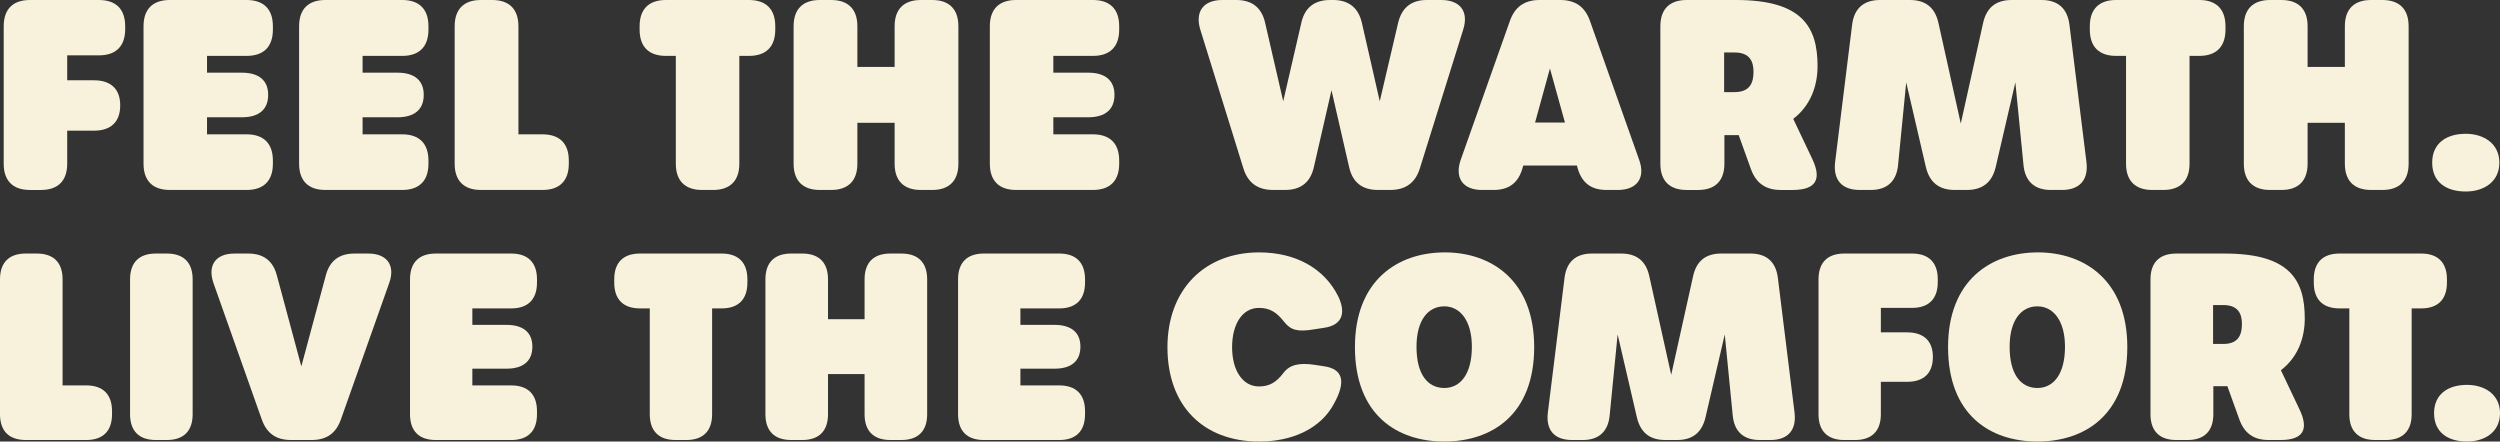
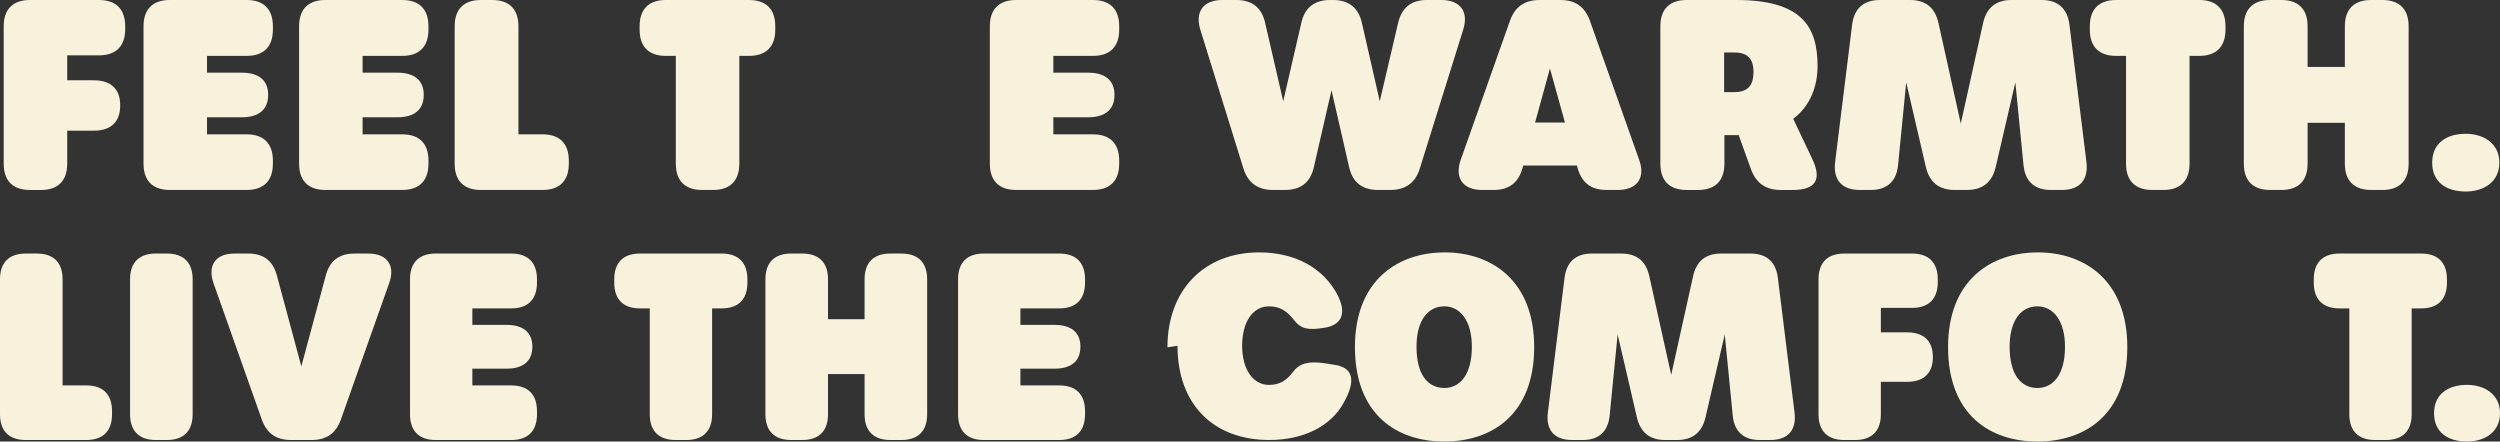
<svg xmlns="http://www.w3.org/2000/svg" id="Layer_1" version="1.1" viewBox="0 0 417.992 73.822">
  <rect x="0" y="0" width="417.992" height="73.822" fill="#333333" stroke="none" />
  <defs>
    <style>
      .st0 {
        fill: #f8f2dc;
      }
    </style>
  </defs>
  <g>
    <path class="st0" d="M.62,27.375V4.387C.62,1.536,2.155,0,5.006,0h11.538c2.852,0,4.387,1.536,4.387,4.387v.482c0,2.852-1.536,4.387-4.387,4.387h-5.308v4.168h4.475c2.852,0,4.387,1.492,4.387,4.168v.044c0,2.72-1.536,4.211-4.387,4.211h-4.475v5.528c0,2.851-1.535,4.387-4.387,4.387h-1.843c-2.851,0-4.387-1.536-4.387-4.387Z" />
    <path class="st0" d="M23.998,27.375V4.387c0-2.852,1.536-4.387,4.387-4.387h12.854c2.851,0,4.387,1.536,4.387,4.387v.57c0,2.852-1.536,4.387-4.387,4.387h-6.625v2.808h5.835c2.852,0,4.387,1.316,4.387,3.685v.044c0,2.413-1.536,3.728-4.387,3.728h-5.835v2.852h6.625c2.851,0,4.387,1.536,4.387,4.387v.526c0,2.851-1.536,4.387-4.387,4.387h-12.854c-2.851,0-4.387-1.536-4.387-4.387Z" />
    <path class="st0" d="M50.009,27.375V4.387c0-2.852,1.536-4.387,4.387-4.387h12.854c2.852,0,4.387,1.536,4.387,4.387v.57c0,2.852-1.535,4.387-4.387,4.387h-6.625v2.808h5.835c2.852,0,4.387,1.316,4.387,3.685v.044c0,2.413-1.536,3.728-4.387,3.728h-5.835v2.852h6.625c2.852,0,4.387,1.536,4.387,4.387v.526c0,2.851-1.535,4.387-4.387,4.387h-12.854c-2.851,0-4.387-1.536-4.387-4.387Z" />
    <path class="st0" d="M76.019,27.375V4.387c0-2.852,1.536-4.387,4.387-4.387h1.887c2.852,0,4.387,1.536,4.387,4.387v18.074h4.036c2.852,0,4.387,1.536,4.387,4.387v.526c0,2.851-1.535,4.387-4.387,4.387h-10.31c-2.851,0-4.387-1.536-4.387-4.387Z" />
    <path class="st0" d="M112.995,27.375V9.344h-1.667c-2.852,0-4.387-1.536-4.387-4.387v-.57c0-2.852,1.535-4.387,4.387-4.387h13.907c2.852,0,4.387,1.536,4.387,4.387v.57c0,2.852-1.535,4.387-4.387,4.387h-1.623v18.03c0,2.851-1.536,4.387-4.387,4.387h-1.842c-2.852,0-4.387-1.536-4.387-4.387Z" />
-     <path class="st0" d="M132.689,27.375V4.387c0-2.852,1.536-4.387,4.387-4.387h1.887c2.852,0,4.387,1.536,4.387,4.387v6.799h6.229v-6.799c0-2.852,1.535-4.387,4.387-4.387h1.887c2.851,0,4.387,1.536,4.387,4.387v22.987c0,2.851-1.536,4.387-4.387,4.387h-1.887c-2.852,0-4.387-1.536-4.387-4.387v-6.844h-6.229v6.844c0,2.851-1.535,4.387-4.387,4.387h-1.887c-2.851,0-4.387-1.536-4.387-4.387Z" />
    <path class="st0" d="M165.498,27.375V4.387c0-2.852,1.536-4.387,4.387-4.387h12.854c2.852,0,4.387,1.536,4.387,4.387v.57c0,2.852-1.535,4.387-4.387,4.387h-6.625v2.808h5.835c2.852,0,4.387,1.316,4.387,3.685v.044c0,2.413-1.536,3.728-4.387,3.728h-5.835v2.852h6.625c2.852,0,4.387,1.536,4.387,4.387v.526c0,2.851-1.535,4.387-4.387,4.387h-12.854c-2.851,0-4.387-1.536-4.387-4.387Z" />
    <path class="st0" d="M207.882,28.12l-7.194-23.163c-.921-3.027.526-4.957,3.685-4.957h2.325c2.632,0,4.255,1.272,4.825,3.817l3.027,13.117,3.027-13.117c.57-2.544,2.193-3.817,4.825-3.817h.482c2.633,0,4.256,1.316,4.826,3.86l2.982,13.073,3.071-13.117c.614-2.544,2.193-3.817,4.825-3.817h2.369c3.158,0,4.65,1.886,3.685,4.957l-7.238,23.163c-.745,2.457-2.412,3.641-4.957,3.641h-2.062c-2.632,0-4.256-1.272-4.826-3.86l-2.938-12.81-2.939,12.81c-.57,2.588-2.193,3.86-4.825,3.86h-2.019c-2.544,0-4.211-1.185-4.957-3.641Z" />
    <path class="st0" d="M270.507,31.761h-1.887c-2.588,0-4.167-1.185-4.869-3.729l-.098-.351h-8.974l-.097.351c-.702,2.544-2.281,3.729-4.869,3.729h-1.931c-3.202,0-4.606-2.018-3.553-5.045l8.203-23.163c.833-2.413,2.457-3.553,5.001-3.553h3.422c2.544,0,4.168,1.141,5.001,3.553l8.203,23.163c1.097,3.027-.352,5.045-3.554,5.045ZM261.655,20.487l-2.51-9.037-2.486,9.037h4.996Z" />
    <path class="st0" d="M303.009,26.586c1.599,3.368.657,5.176-3.291,5.176h-1.974c-2.545,0-4.15-1.147-5.001-3.509l-2.041-5.666c-.209.004-.42.006-.635.006h-1.754v4.782c0,2.852-1.536,4.387-4.388,4.387h-1.93c-2.852,0-4.387-1.536-4.387-4.387V4.388C277.61,1.536,279.145.001,281.997.001h8.291c11.143,0,13.6,4.606,13.6,11.055,0,3.289-1.149,6.592-4.065,8.816l3.188,6.714ZM290.024,15.399c2.632,0,3.158-1.667,3.158-3.378,0-1.623-.526-3.246-3.158-3.246h-1.755v6.624h1.755Z" />
    <path class="st0" d="M306.824,27.111l2.852-23.031c.351-2.676,1.93-4.08,4.649-4.08h5.001c2.633,0,4.212,1.272,4.782,3.86l3.728,16.802,3.729-16.802c.57-2.588,2.149-3.86,4.781-3.86h5.001c2.72,0,4.3,1.404,4.65,4.08l2.852,23.031c.351,2.983-1.141,4.65-4.124,4.65h-1.843c-2.72,0-4.299-1.448-4.561-4.168l-1.36-13.819-3.29,14.17c-.614,2.544-2.193,3.816-4.826,3.816h-2.018c-2.632,0-4.211-1.272-4.825-3.816l-3.291-14.17-1.359,13.819c-.264,2.72-1.843,4.168-4.562,4.168h-1.843c-2.982,0-4.475-1.667-4.123-4.65Z" />
    <path class="st0" d="M355.467,27.375V9.344h-1.667c-2.852,0-4.388-1.536-4.388-4.387v-.57c0-2.852,1.536-4.387,4.388-4.387h13.906c2.852,0,4.387,1.536,4.387,4.387v.57c0,2.852-1.535,4.387-4.387,4.387h-1.623v18.03c0,2.851-1.536,4.387-4.387,4.387h-1.843c-2.852,0-4.387-1.536-4.387-4.387Z" />
    <path class="st0" d="M375.162,27.375V4.387c0-2.852,1.535-4.387,4.387-4.387h1.886c2.852,0,4.388,1.536,4.388,4.387v6.799h6.229v-6.799c0-2.852,1.536-4.387,4.388-4.387h1.886c2.852,0,4.387,1.536,4.387,4.387v22.987c0,2.851-1.535,4.387-4.387,4.387h-1.886c-2.852,0-4.388-1.536-4.388-4.387v-6.844h-6.229v6.844c0,2.851-1.536,4.387-4.388,4.387h-1.886c-2.852,0-4.387-1.536-4.387-4.387Z" />
    <path class="st0" d="M406.654,27.194c0-3.202,2.325-4.826,5.615-4.826,2.983,0,5.615,1.623,5.615,4.826,0,3.247-2.632,4.825-5.615,4.825-3.29,0-5.615-1.579-5.615-4.825Z" />
  </g>
  <g>
    <path class="st0" d="M0,69.262v-22.564c0-2.8,1.507-4.307,4.306-4.307h1.852c2.799,0,4.306,1.507,4.306,4.307v17.74h3.961c2.799,0,4.306,1.507,4.306,4.307v.517c0,2.799-1.507,4.306-4.306,4.306H4.306c-2.799,0-4.306-1.507-4.306-4.306Z" />
    <path class="st0" d="M21.746,69.262v-22.564c0-2.8,1.507-4.307,4.306-4.307h1.852c2.799,0,4.306,1.507,4.306,4.307v22.564c0,2.799-1.507,4.306-4.306,4.306h-1.852c-2.799,0-4.306-1.507-4.306-4.306Z" />
    <path class="st0" d="M43.75,70.08l-8.052-22.735c-1.034-2.972.344-4.952,3.488-4.952h2.325c2.541,0,4.134,1.206,4.78,3.66l4.091,15.2,4.091-15.2c.645-2.454,2.239-3.66,4.779-3.66h2.325c3.144,0,4.564,1.98,3.488,4.952l-8.052,22.735c-.818,2.369-2.412,3.488-4.909,3.488h-3.445c-2.498,0-4.091-1.119-4.909-3.488Z" />
    <path class="st0" d="M68.553,69.262v-22.564c0-2.8,1.507-4.307,4.306-4.307h12.617c2.799,0,4.306,1.507,4.306,4.307v.56c0,2.799-1.507,4.306-4.306,4.306h-6.502v2.756h5.727c2.799,0,4.306,1.292,4.306,3.617v.043c0,2.368-1.507,3.66-4.306,3.66h-5.727v2.799h6.502c2.799,0,4.306,1.507,4.306,4.307v.517c0,2.799-1.507,4.306-4.306,4.306h-12.617c-2.799,0-4.306-1.507-4.306-4.306Z" />
    <path class="st0" d="M108.642,69.262v-17.698h-1.637c-2.799,0-4.306-1.507-4.306-4.306v-.56c0-2.8,1.507-4.307,4.306-4.307h13.65c2.799,0,4.306,1.507,4.306,4.307v.56c0,2.799-1.507,4.306-4.306,4.306h-1.593v17.698c0,2.799-1.507,4.306-4.306,4.306h-1.809c-2.799,0-4.306-1.507-4.306-4.306Z" />
    <path class="st0" d="M127.976,69.262v-22.564c0-2.8,1.507-4.307,4.306-4.307h1.852c2.799,0,4.306,1.507,4.306,4.307v6.674h6.114v-6.674c0-2.8,1.507-4.307,4.306-4.307h1.852c2.799,0,4.306,1.507,4.306,4.307v22.564c0,2.799-1.507,4.306-4.306,4.306h-1.852c-2.799,0-4.306-1.507-4.306-4.306v-6.718h-6.114v6.718c0,2.799-1.507,4.306-4.306,4.306h-1.852c-2.799,0-4.306-1.507-4.306-4.306Z" />
    <path class="st0" d="M160.186,69.262v-22.564c0-2.8,1.507-4.307,4.306-4.307h12.617c2.799,0,4.306,1.507,4.306,4.307v.56c0,2.799-1.507,4.306-4.306,4.306h-6.502v2.756h5.727c2.799,0,4.306,1.292,4.306,3.617v.043c0,2.368-1.507,3.66-4.306,3.66h-5.727v2.799h6.502c2.799,0,4.306,1.507,4.306,4.307v.517c0,2.799-1.507,4.306-4.306,4.306h-12.617c-2.799,0-4.306-1.507-4.306-4.306Z" />
-     <path class="st0" d="M195.194,58.066c0-9.602,6.158-15.867,15.33-15.867,6.028,0,10.894,2.604,13.263,7.428,1.334,2.885.474,4.736-2.326,5.167l-1.679.259c-2.799.474-3.962.172-5.081-1.249-1.292-1.68-2.498-2.325-4.22-2.325-2.713,0-4.479,2.627-4.479,6.588,0,3.919,1.808,6.545,4.479,6.545,1.722,0,2.885-.645,4.09-2.238,1.034-1.378,2.584-1.766,5.211-1.378l1.679.258c3.101.474,3.617,2.584,1.551,6.287-2.196,4.091-6.89,6.282-12.487,6.282-9.344,0-15.33-5.981-15.33-15.756Z" />
+     <path class="st0" d="M195.194,58.066c0-9.602,6.158-15.867,15.33-15.867,6.028,0,10.894,2.604,13.263,7.428,1.334,2.885.474,4.736-2.326,5.167c-2.799.474-3.962.172-5.081-1.249-1.292-1.68-2.498-2.325-4.22-2.325-2.713,0-4.479,2.627-4.479,6.588,0,3.919,1.808,6.545,4.479,6.545,1.722,0,2.885-.645,4.09-2.238,1.034-1.378,2.584-1.766,5.211-1.378l1.679.258c3.101.474,3.617,2.584,1.551,6.287-2.196,4.091-6.89,6.282-12.487,6.282-9.344,0-15.33-5.981-15.33-15.756Z" />
    <path class="st0" d="M226.542,58.023c0-11.109,7.104-15.824,15.027-15.824,7.794,0,14.942,4.715,14.942,15.824,0,11.325-7.104,15.799-15.028,15.799s-14.941-4.474-14.941-15.799ZM246.091,57.98c0-4.393-1.98-6.761-4.607-6.761-2.756,0-4.65,2.368-4.65,6.761,0,4.65,1.895,6.89,4.65,6.89,2.627,0,4.607-2.239,4.607-6.89Z" />
    <path class="st0" d="M258.794,69.003l2.799-22.606c.345-2.627,1.895-4.005,4.564-4.005h4.909c2.583,0,4.134,1.249,4.693,3.789l3.66,16.492,3.66-16.492c.56-2.54,2.11-3.789,4.693-3.789h4.909c2.67,0,4.22,1.378,4.564,4.005l2.799,22.606c.345,2.928-1.12,4.564-4.048,4.564h-1.809c-2.67,0-4.22-1.421-4.479-4.091l-1.335-13.563-3.229,13.908c-.603,2.497-2.152,3.746-4.736,3.746h-1.98c-2.584,0-4.134-1.249-4.737-3.746l-3.229-13.908-1.334,13.563c-.259,2.67-1.809,4.091-4.479,4.091h-1.809c-2.929,0-4.393-1.637-4.048-4.564Z" />
    <path class="st0" d="M304.052,69.262v-22.564c0-2.8,1.507-4.307,4.306-4.307h11.325c2.799,0,4.306,1.507,4.306,4.307v.474c0,2.799-1.507,4.306-4.306,4.306h-5.211v4.091h4.393c2.799,0,4.306,1.464,4.306,4.091v.043c0,2.67-1.507,4.134-4.306,4.134h-4.393v5.426c0,2.799-1.507,4.306-4.306,4.306h-1.809c-2.799,0-4.306-1.507-4.306-4.306Z" />
    <path class="st0" d="M325.711,58.023c0-11.109,7.104-15.824,15.027-15.824,7.794,0,14.942,4.715,14.942,15.824,0,11.325-7.104,15.799-15.028,15.799s-14.941-4.474-14.941-15.799ZM345.26,57.98c0-4.393-1.98-6.761-4.607-6.761-2.756,0-4.65,2.368-4.65,6.761,0,4.65,1.895,6.89,4.65,6.89,2.627,0,4.607-2.239,4.607-6.89Z" />
-     <path class="st0" d="M384.487,68.488c1.569,3.307.645,5.081-3.229,5.081h-1.938c-2.498,0-4.073-1.125-4.908-3.444l-2.004-5.561c-.205.004-.413.006-.623.006h-1.722v4.694c0,2.799-1.508,4.306-4.307,4.306h-1.895c-2.799,0-4.306-1.507-4.306-4.306v-22.564c0-2.799,1.507-4.306,4.306-4.306h8.139c10.938,0,13.349,4.521,13.349,10.852,0,3.228-1.128,6.471-3.99,8.653l3.128,6.59ZM371.741,57.507c2.584,0,3.101-1.636,3.101-3.315,0-1.593-.517-3.187-3.101-3.187h-1.722v6.502h1.722Z" />
    <path class="st0" d="M392.801,69.262v-17.698h-1.637c-2.799,0-4.306-1.507-4.306-4.306v-.56c0-2.8,1.507-4.307,4.306-4.307h13.65c2.799,0,4.306,1.507,4.306,4.307v.56c0,2.799-1.507,4.306-4.306,4.306h-1.593v17.698c0,2.799-1.508,4.306-4.307,4.306h-1.809c-2.799,0-4.306-1.507-4.306-4.306Z" />
    <path class="st0" d="M406.968,69.085c0-3.144,2.282-4.736,5.512-4.736,2.928,0,5.512,1.593,5.512,4.736,0,3.187-2.584,4.736-5.512,4.736-3.229,0-5.512-1.55-5.512-4.736Z" />
  </g>
</svg>